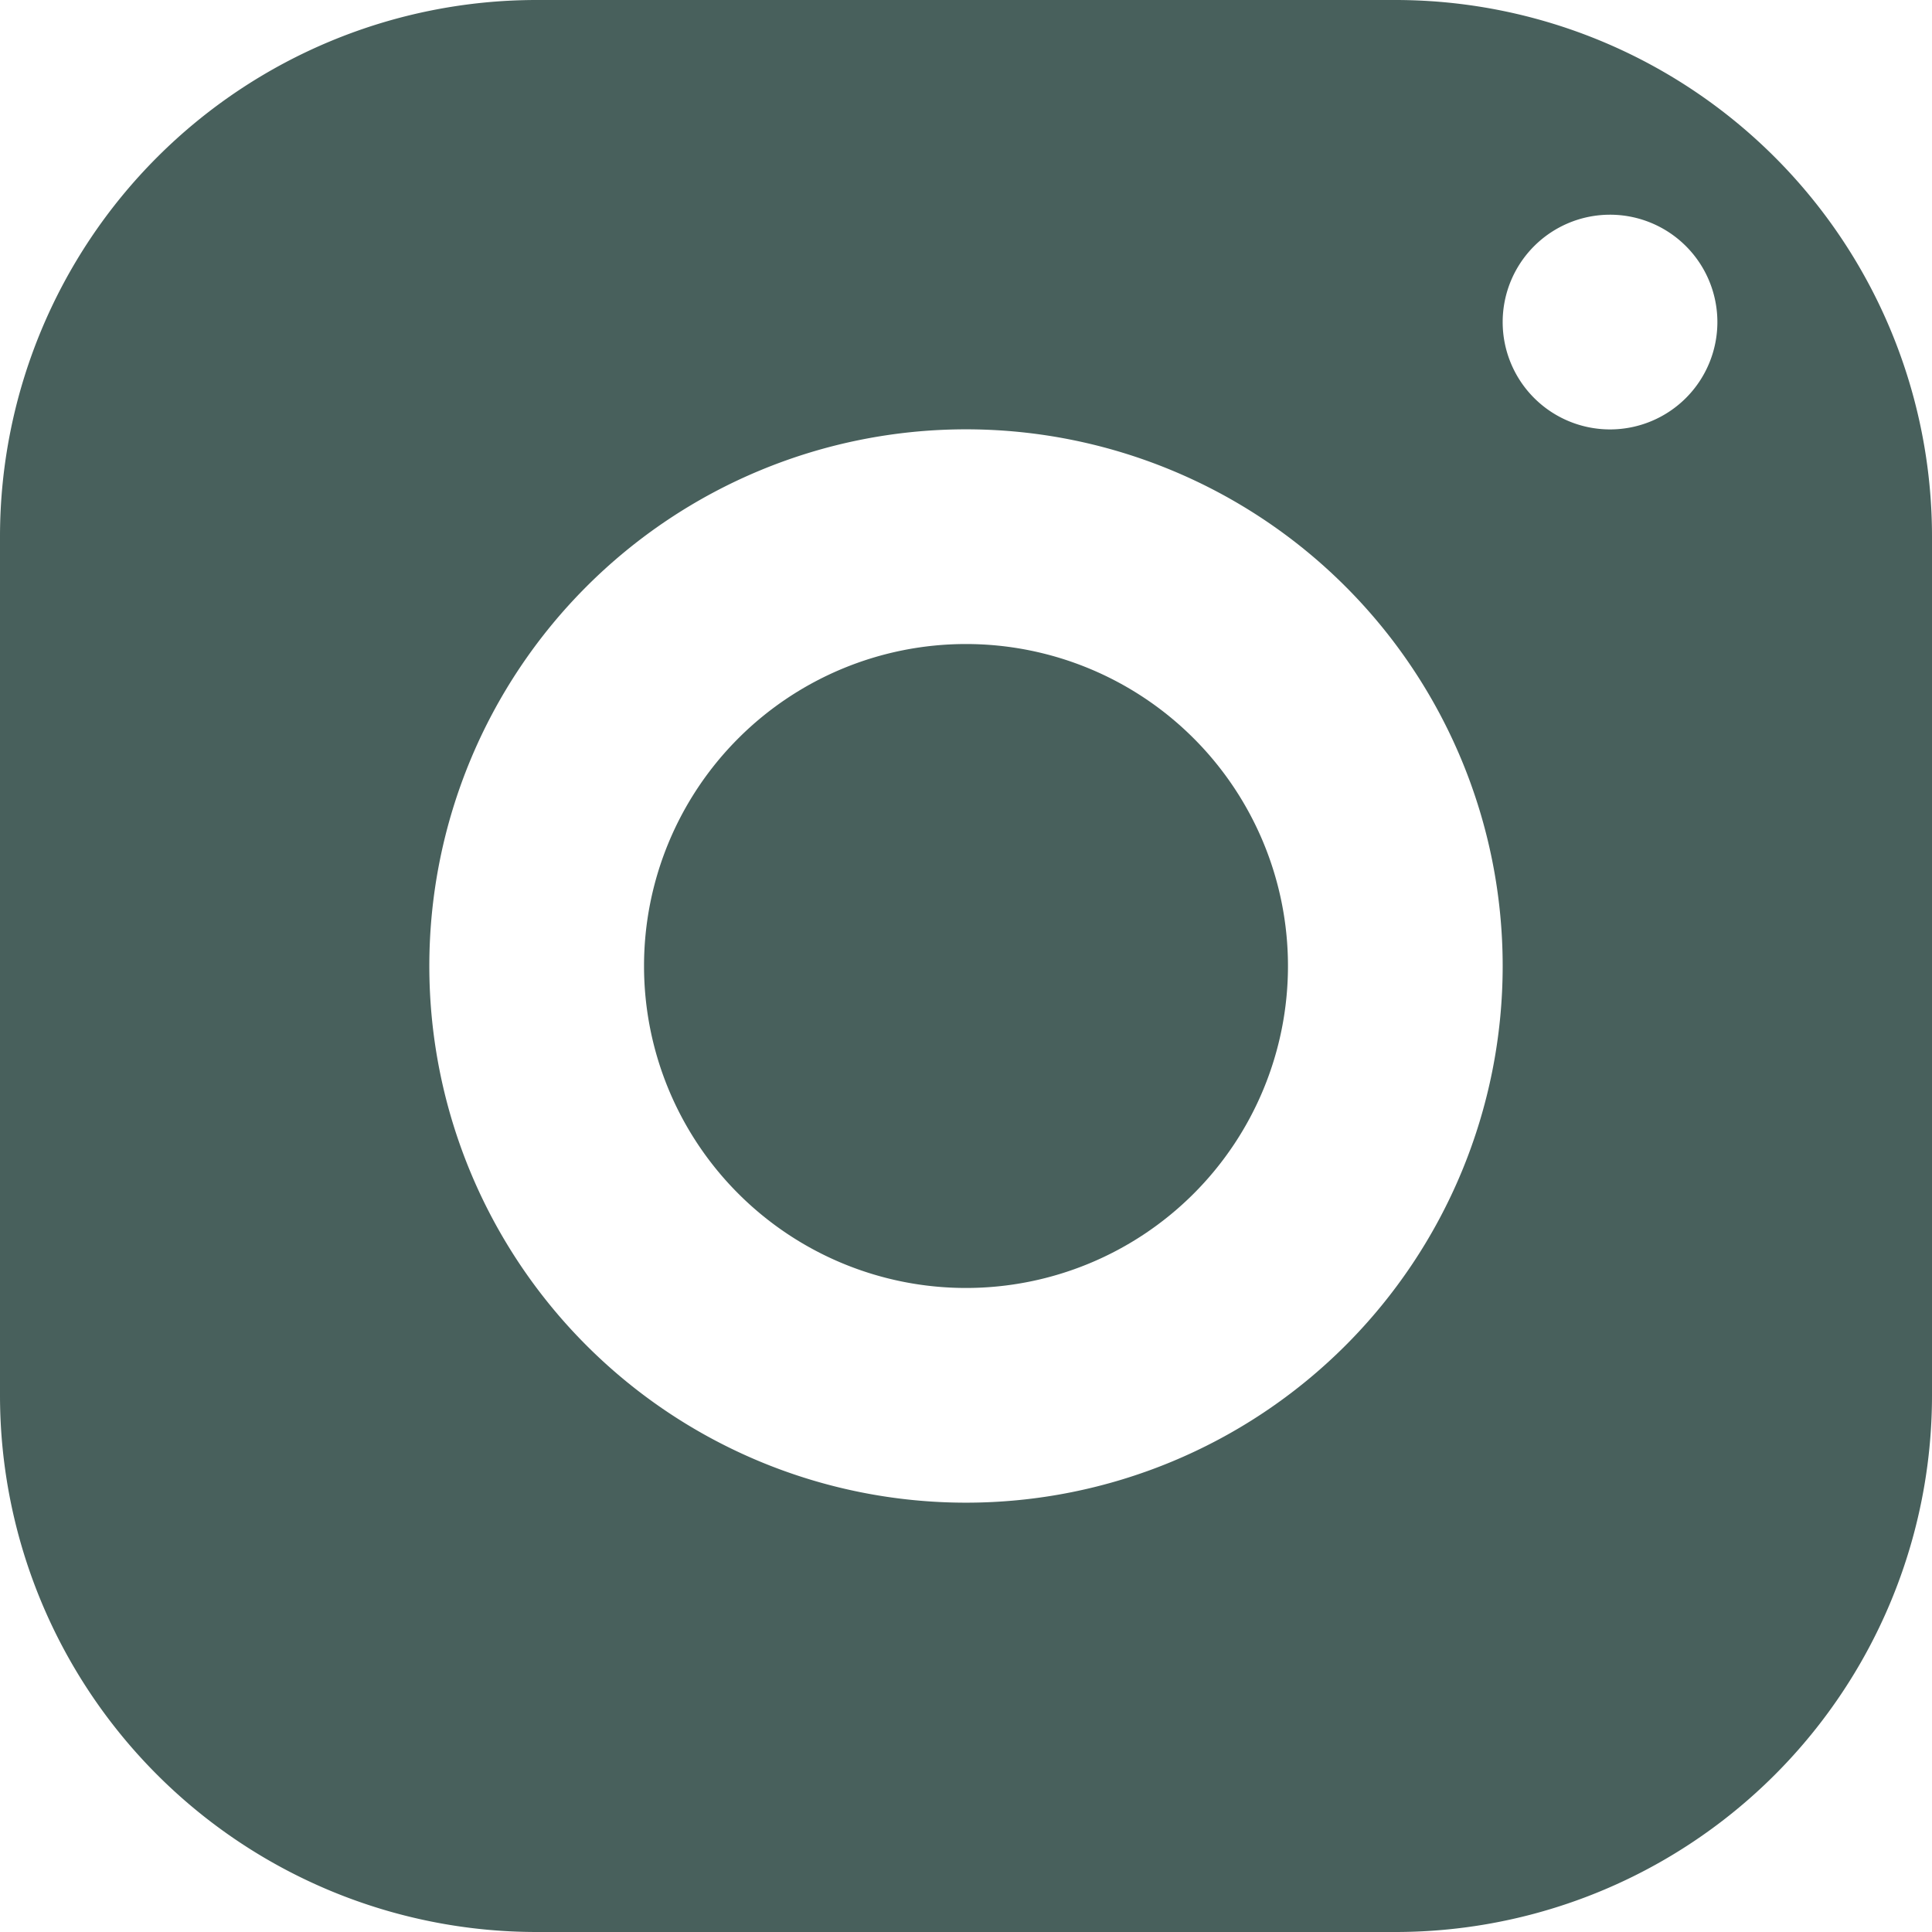
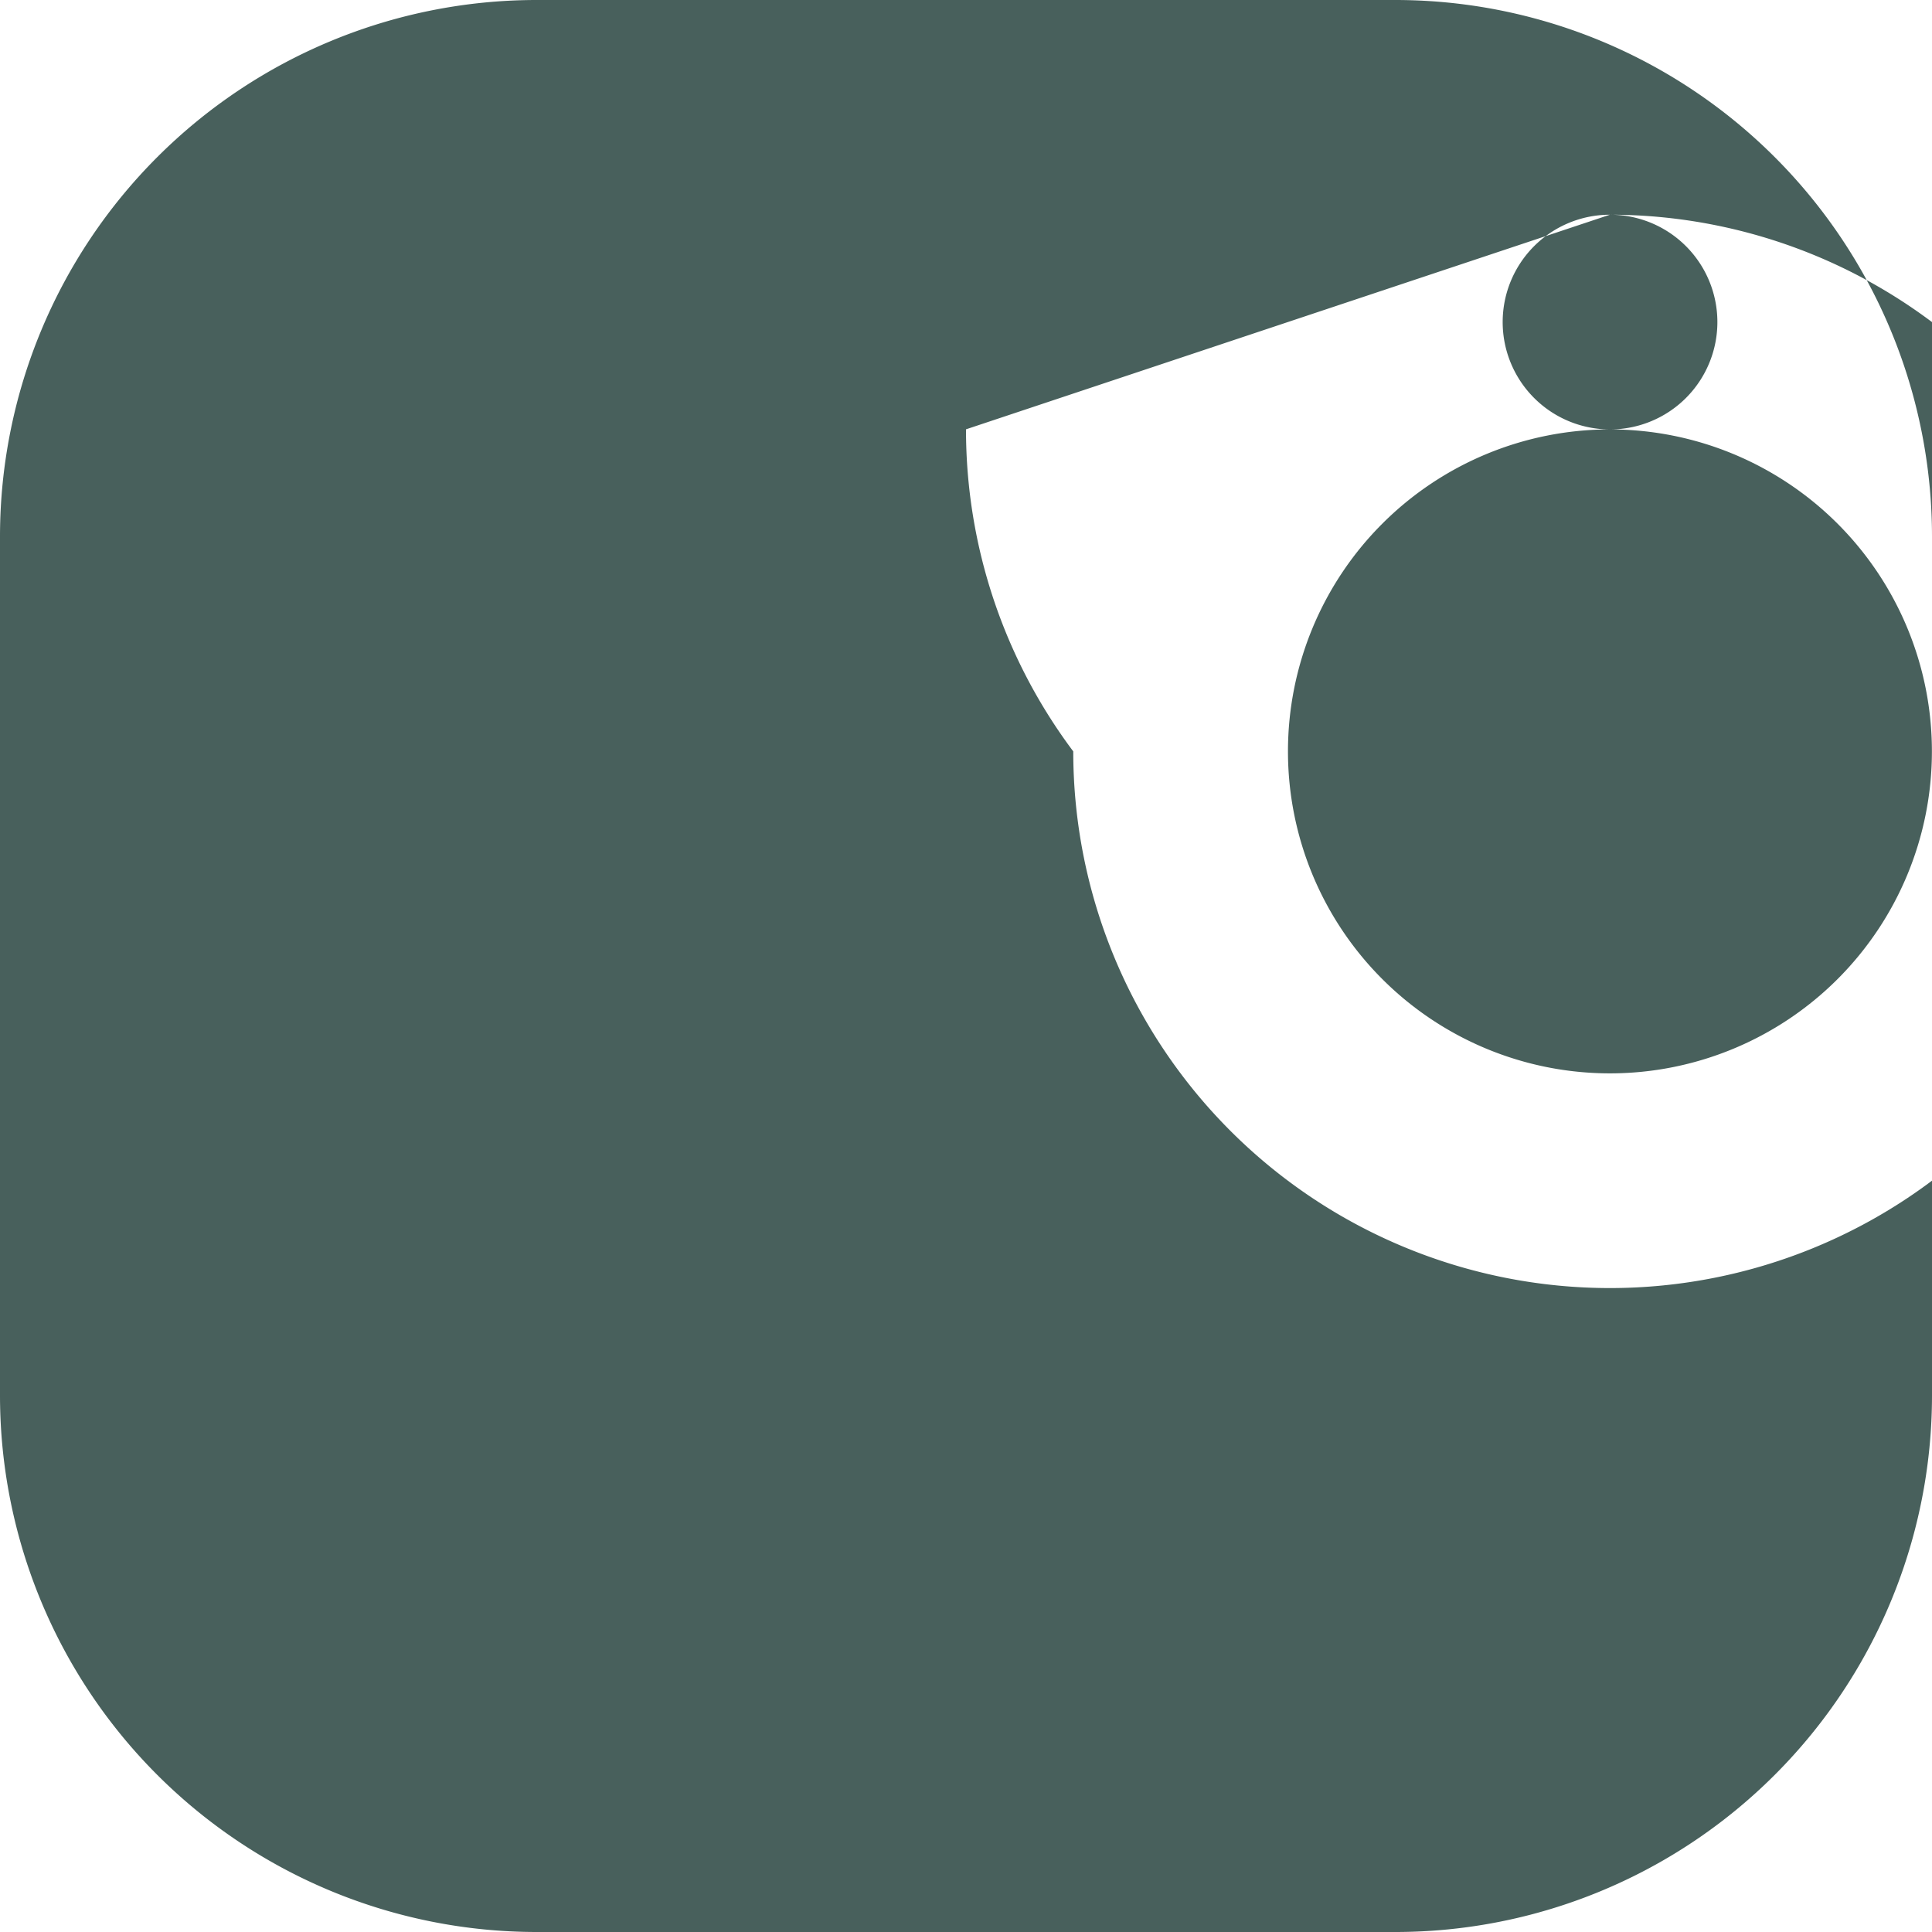
<svg xmlns="http://www.w3.org/2000/svg" width="20.462" height="20.462" viewBox="0 0 20.462 20.462">
-   <path id="icons8-instagram" d="M8.684,3A5.684,5.684,0,0,0,3,8.684v9.094a5.684,5.684,0,0,0,5.684,5.684h9.094a5.684,5.684,0,0,0,5.684-5.684V8.684A5.684,5.684,0,0,0,17.778,3ZM20.051,5.274A1.137,1.137,0,1,1,18.915,6.41,1.137,1.137,0,0,1,20.051,5.274ZM13.231,7.547a5.684,5.684,0,1,1-5.684,5.684A5.684,5.684,0,0,1,13.231,7.547Zm0,2.274a3.41,3.41,0,1,0,3.41,3.41,3.41,3.41,0,0,0-3.41-3.41Z" transform="translate(-3 -3)" fill="#48605c" />
+   <path id="icons8-instagram" d="M8.684,3A5.684,5.684,0,0,0,3,8.684v9.094a5.684,5.684,0,0,0,5.684,5.684h9.094a5.684,5.684,0,0,0,5.684-5.684V8.684A5.684,5.684,0,0,0,17.778,3ZM20.051,5.274A1.137,1.137,0,1,1,18.915,6.41,1.137,1.137,0,0,1,20.051,5.274Za5.684,5.684,0,1,1-5.684,5.684A5.684,5.684,0,0,1,13.231,7.547Zm0,2.274a3.41,3.41,0,1,0,3.41,3.41,3.41,3.41,0,0,0-3.41-3.41Z" transform="translate(-3 -3)" fill="#48605c" />
</svg>